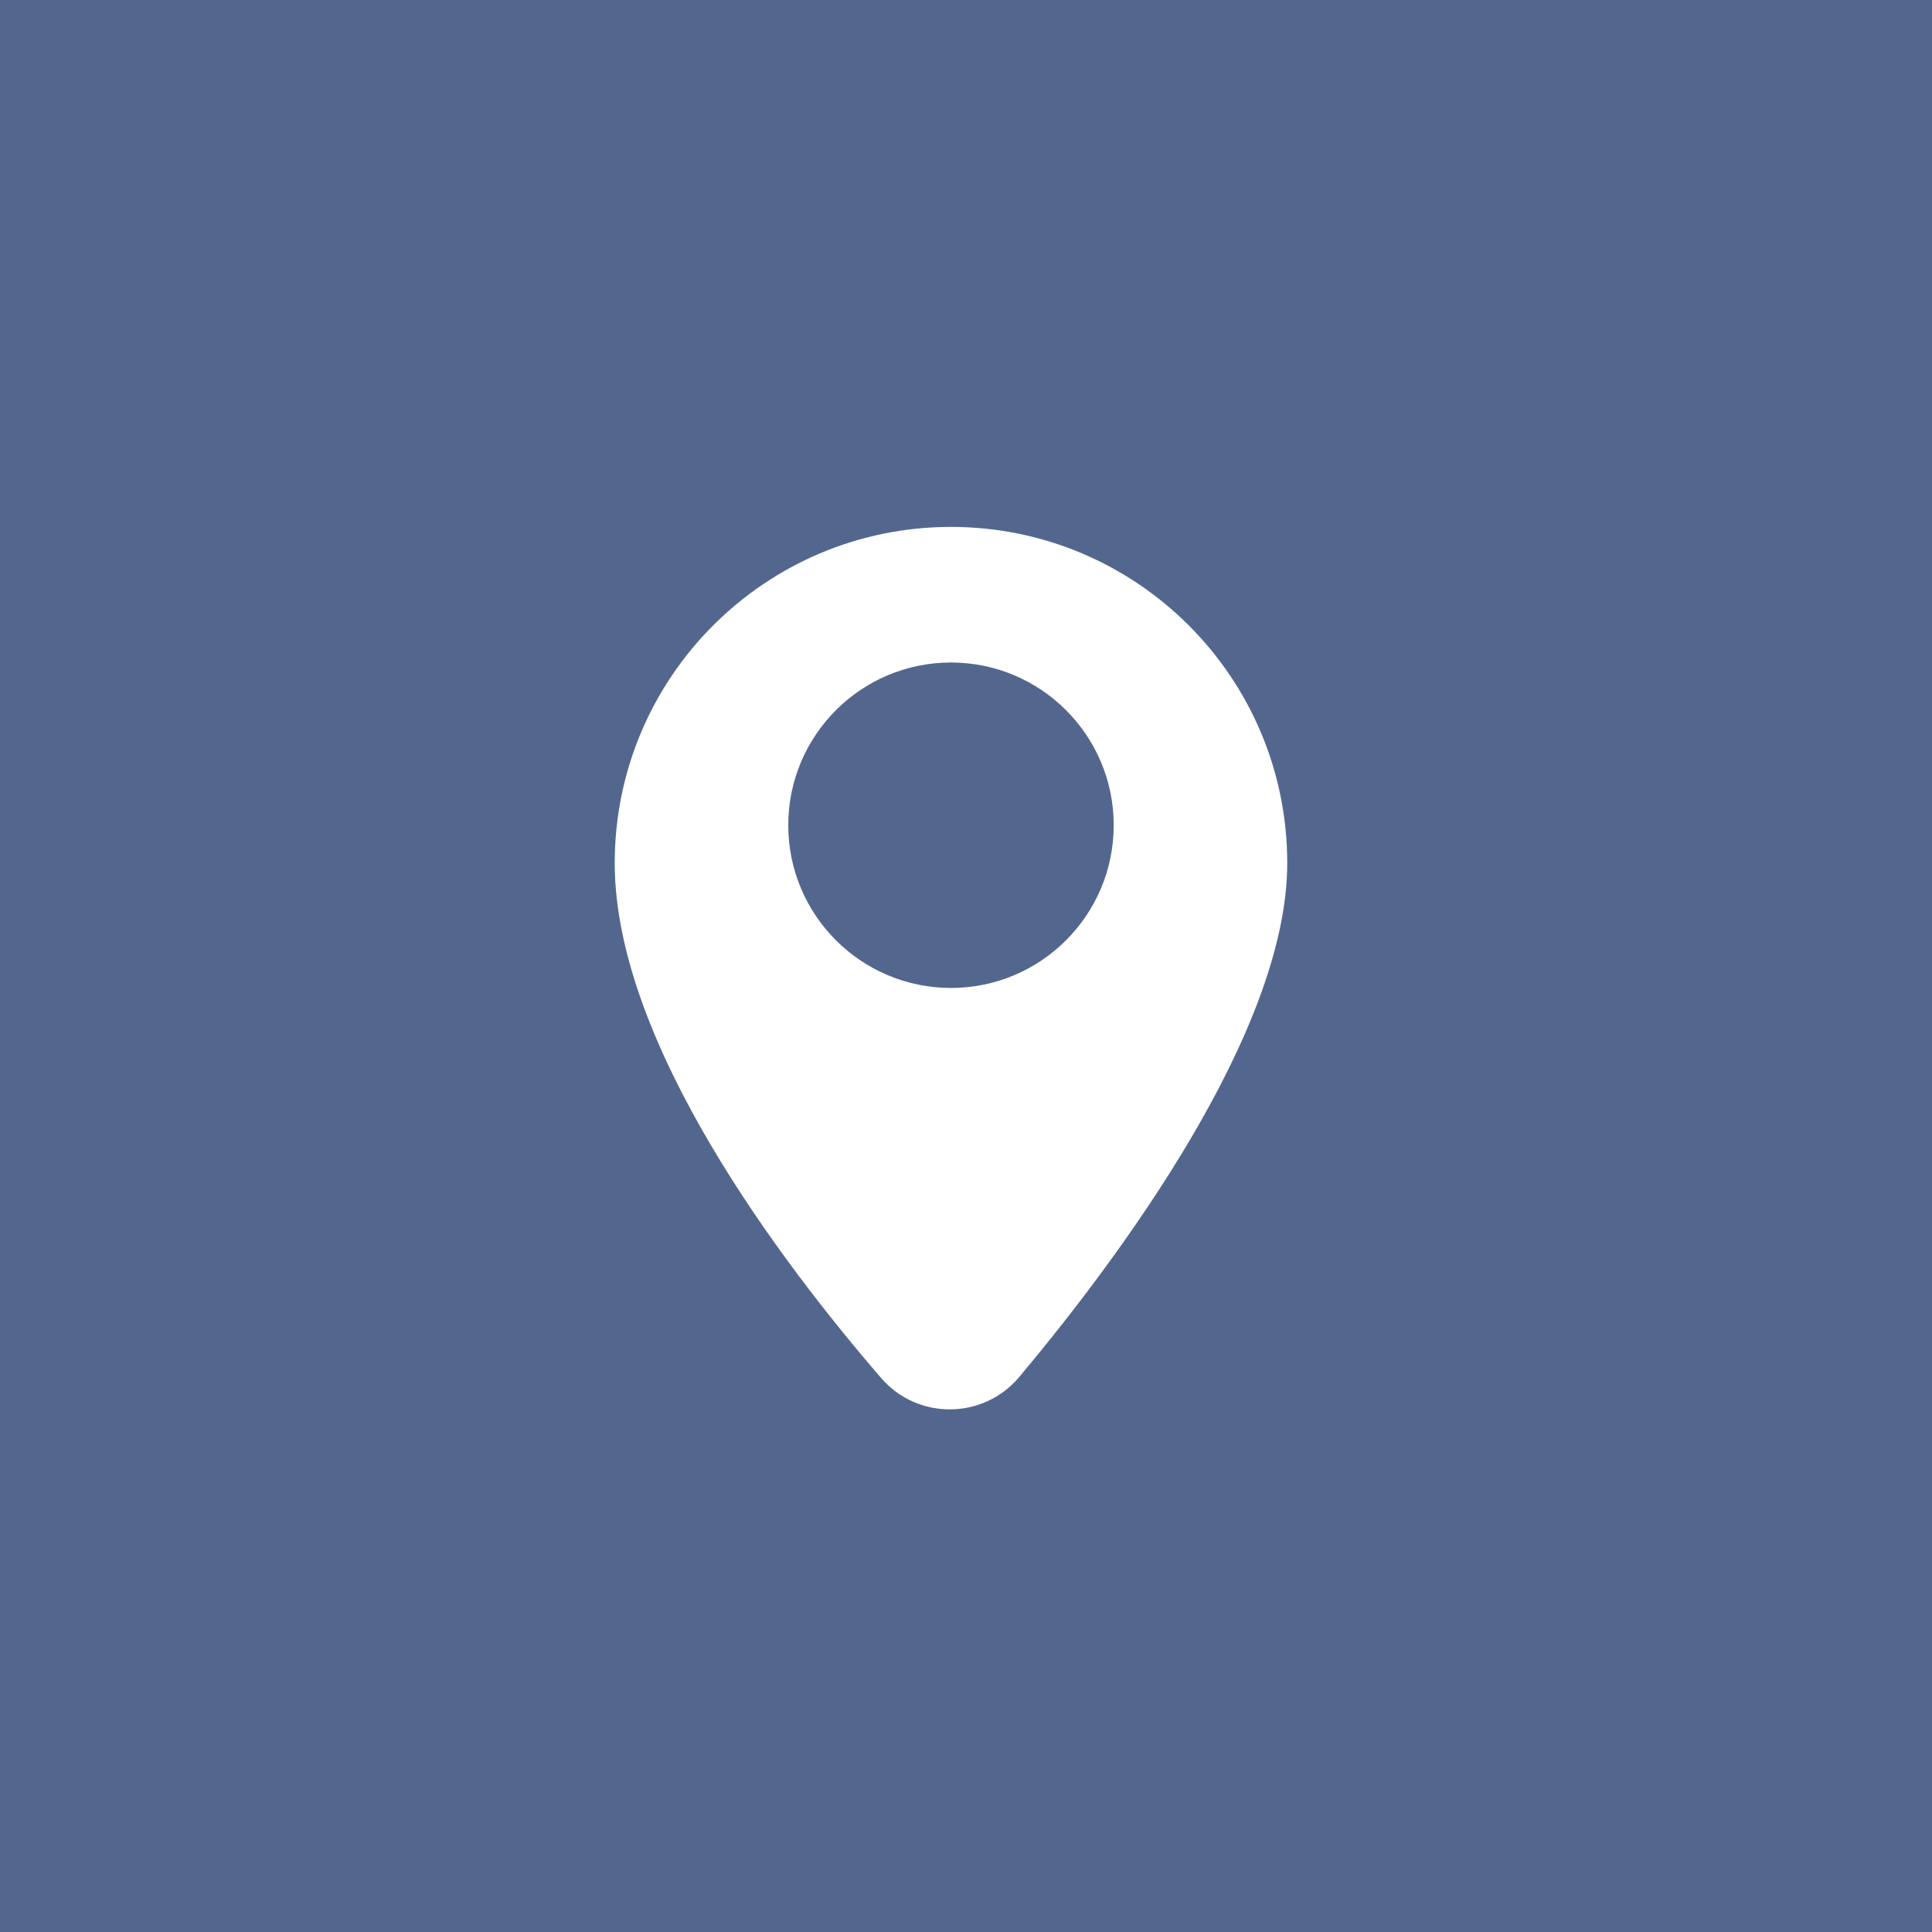
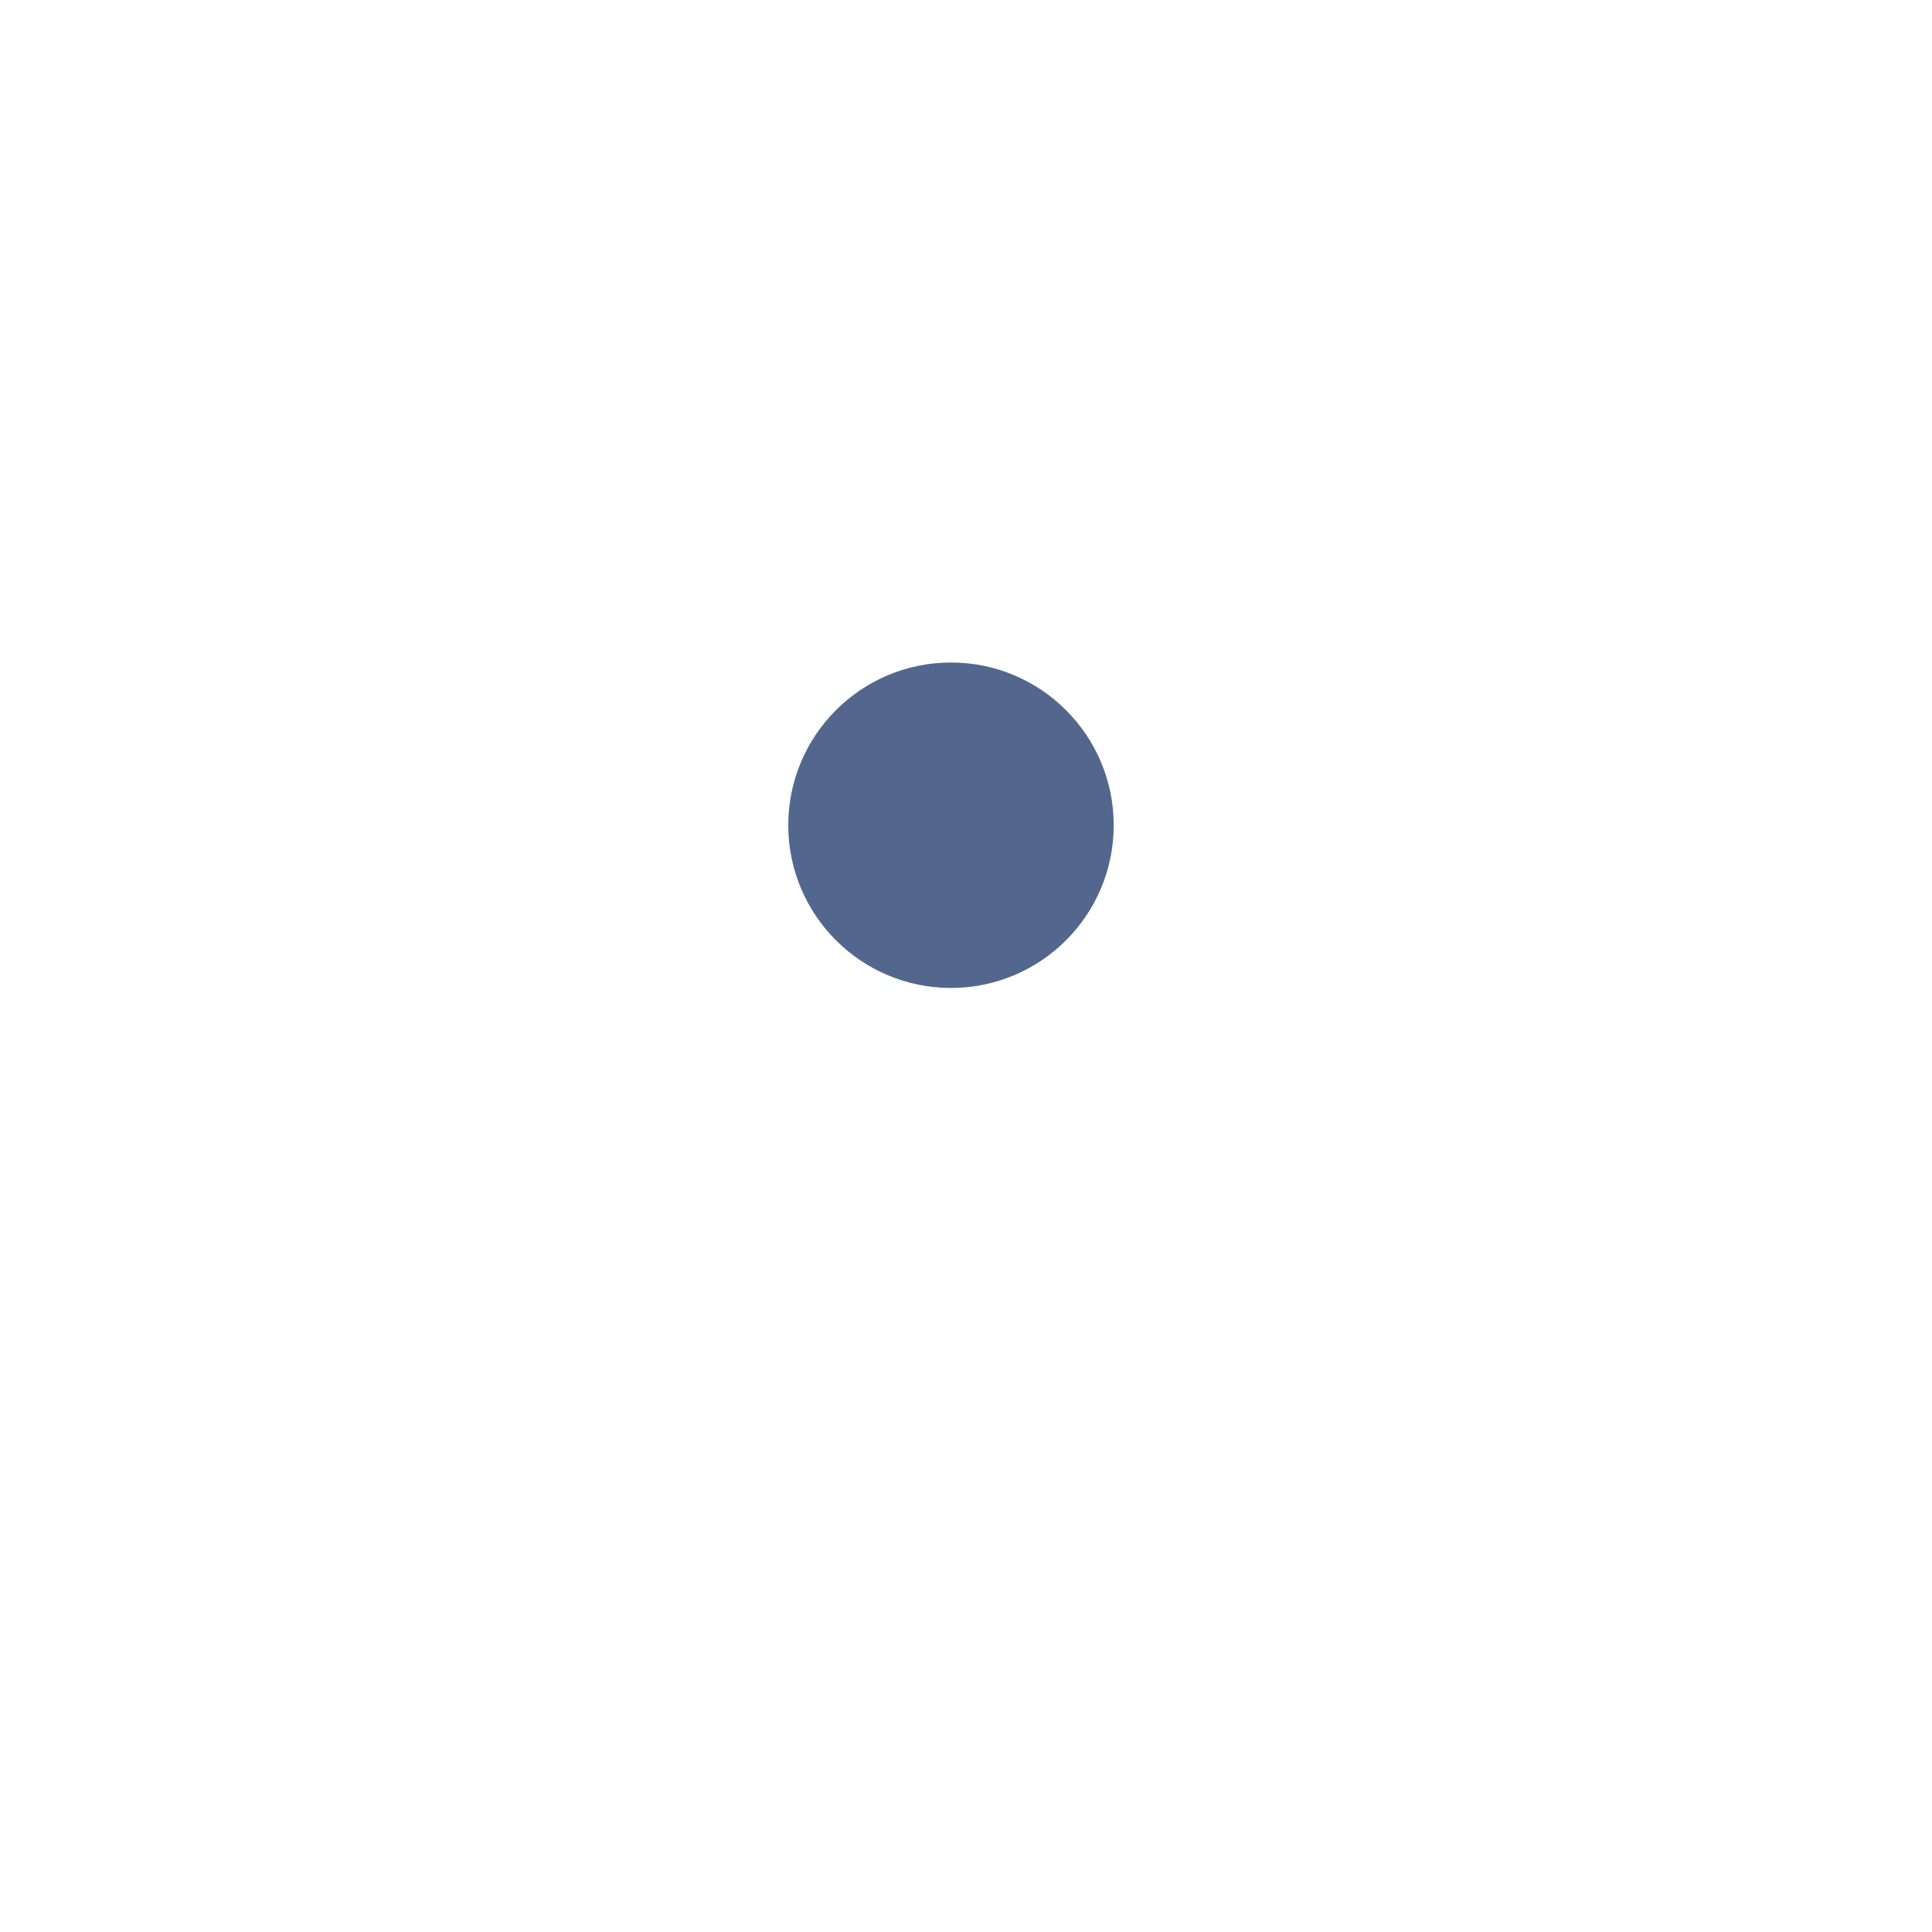
<svg xmlns="http://www.w3.org/2000/svg" width="22px" height="22px" viewBox="0 0 22 22" version="1.1">
  <title>Group 2 Copy 2</title>
  <desc>Created with Sketch.</desc>
  <g id="Desktop" stroke="none" stroke-width="1" fill="none" fill-rule="evenodd">
    <g id="Home-page" transform="translate(-895, -5727)">
      <g id="Group-13" transform="translate(0, 5645)">
        <g id="Group-2-Copy-2" transform="translate(895, 82)">
-           <rect id="Rectangle" fill="#53678E" x="0" y="0" width="22" height="22" />
          <g id="Group-5" transform="translate(7, 6)">
-             <path d="M7.658,3.829 C7.658,5.759 5.726,8.344 4.607,9.679 C4.198,10.167 3.449,10.173 3.033,9.691 C1.911,8.392 0,5.879 0,3.829 C0,1.714 1.714,0 3.829,0 C5.944,0 7.658,1.714 7.658,3.829" id="Fill-1" fill="#FFFFFF" />
            <path d="M5.682,3.397 C5.682,4.42 4.852,5.25 3.829,5.25 C2.806,5.25 1.976,4.42 1.976,3.397 C1.976,2.374 2.806,1.544 3.829,1.544 C4.852,1.544 5.682,2.374 5.682,3.397" id="Fill-3" fill="#53678E" />
          </g>
        </g>
      </g>
    </g>
  </g>
</svg>